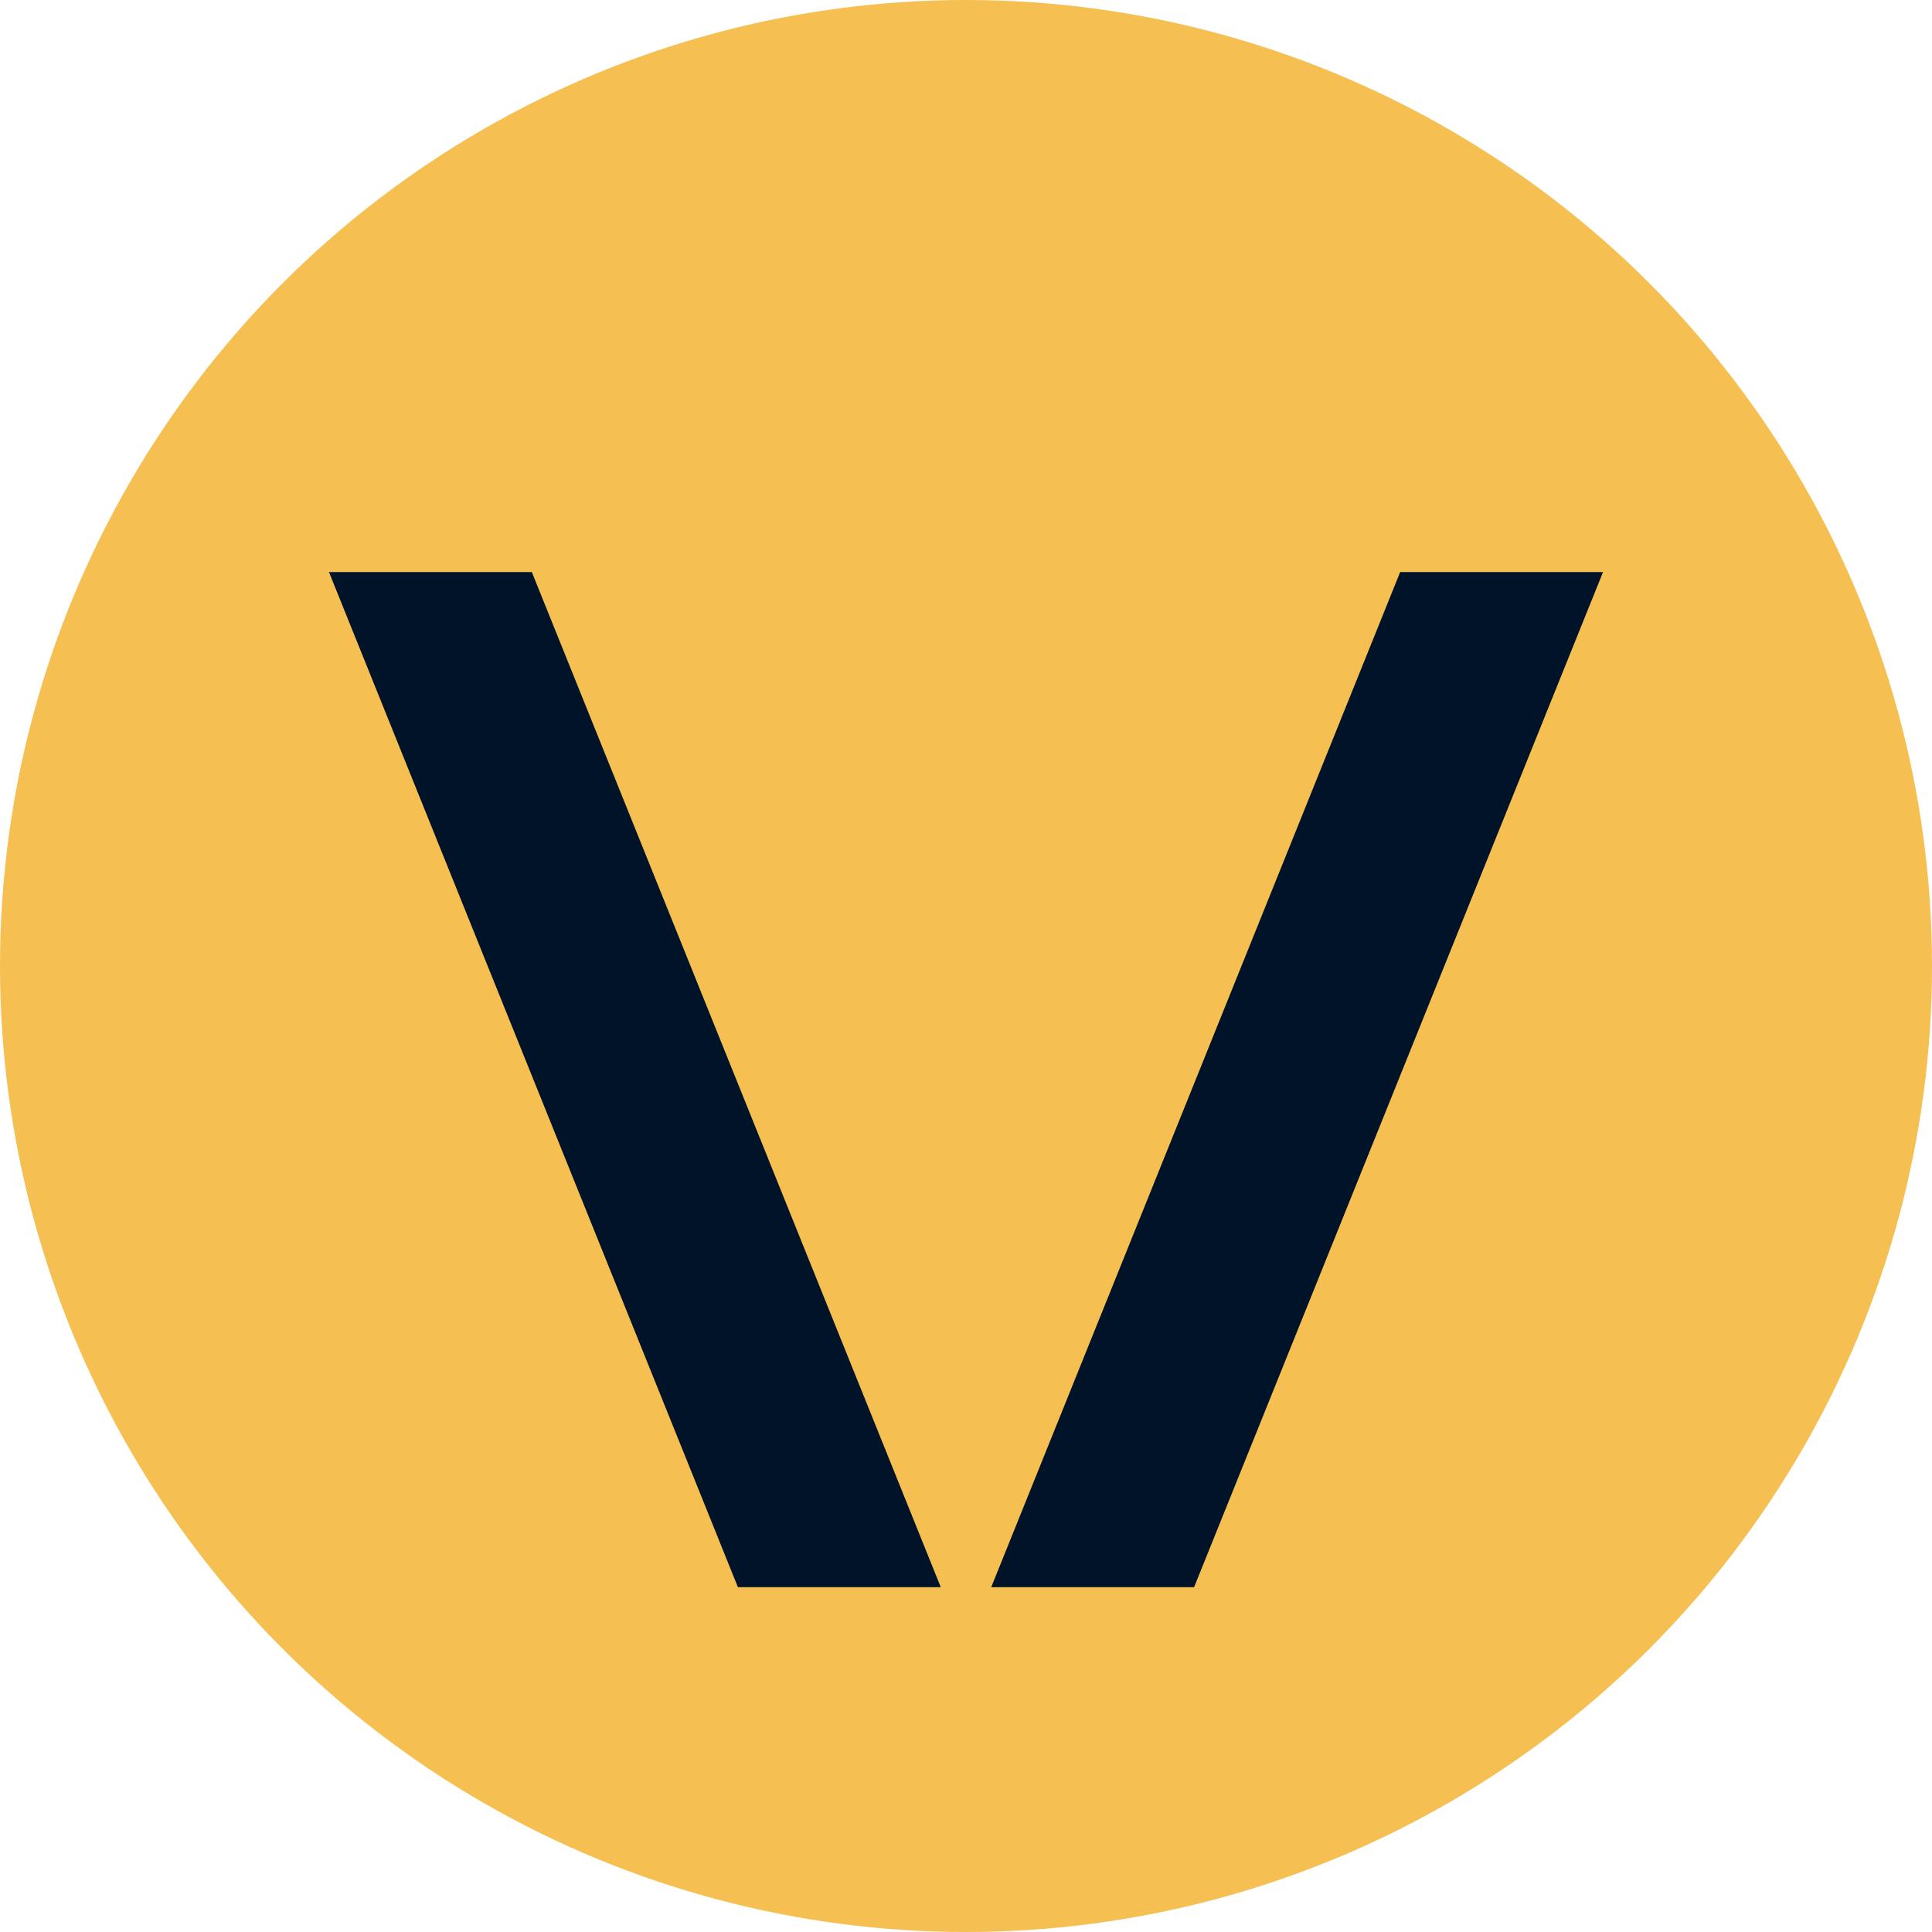
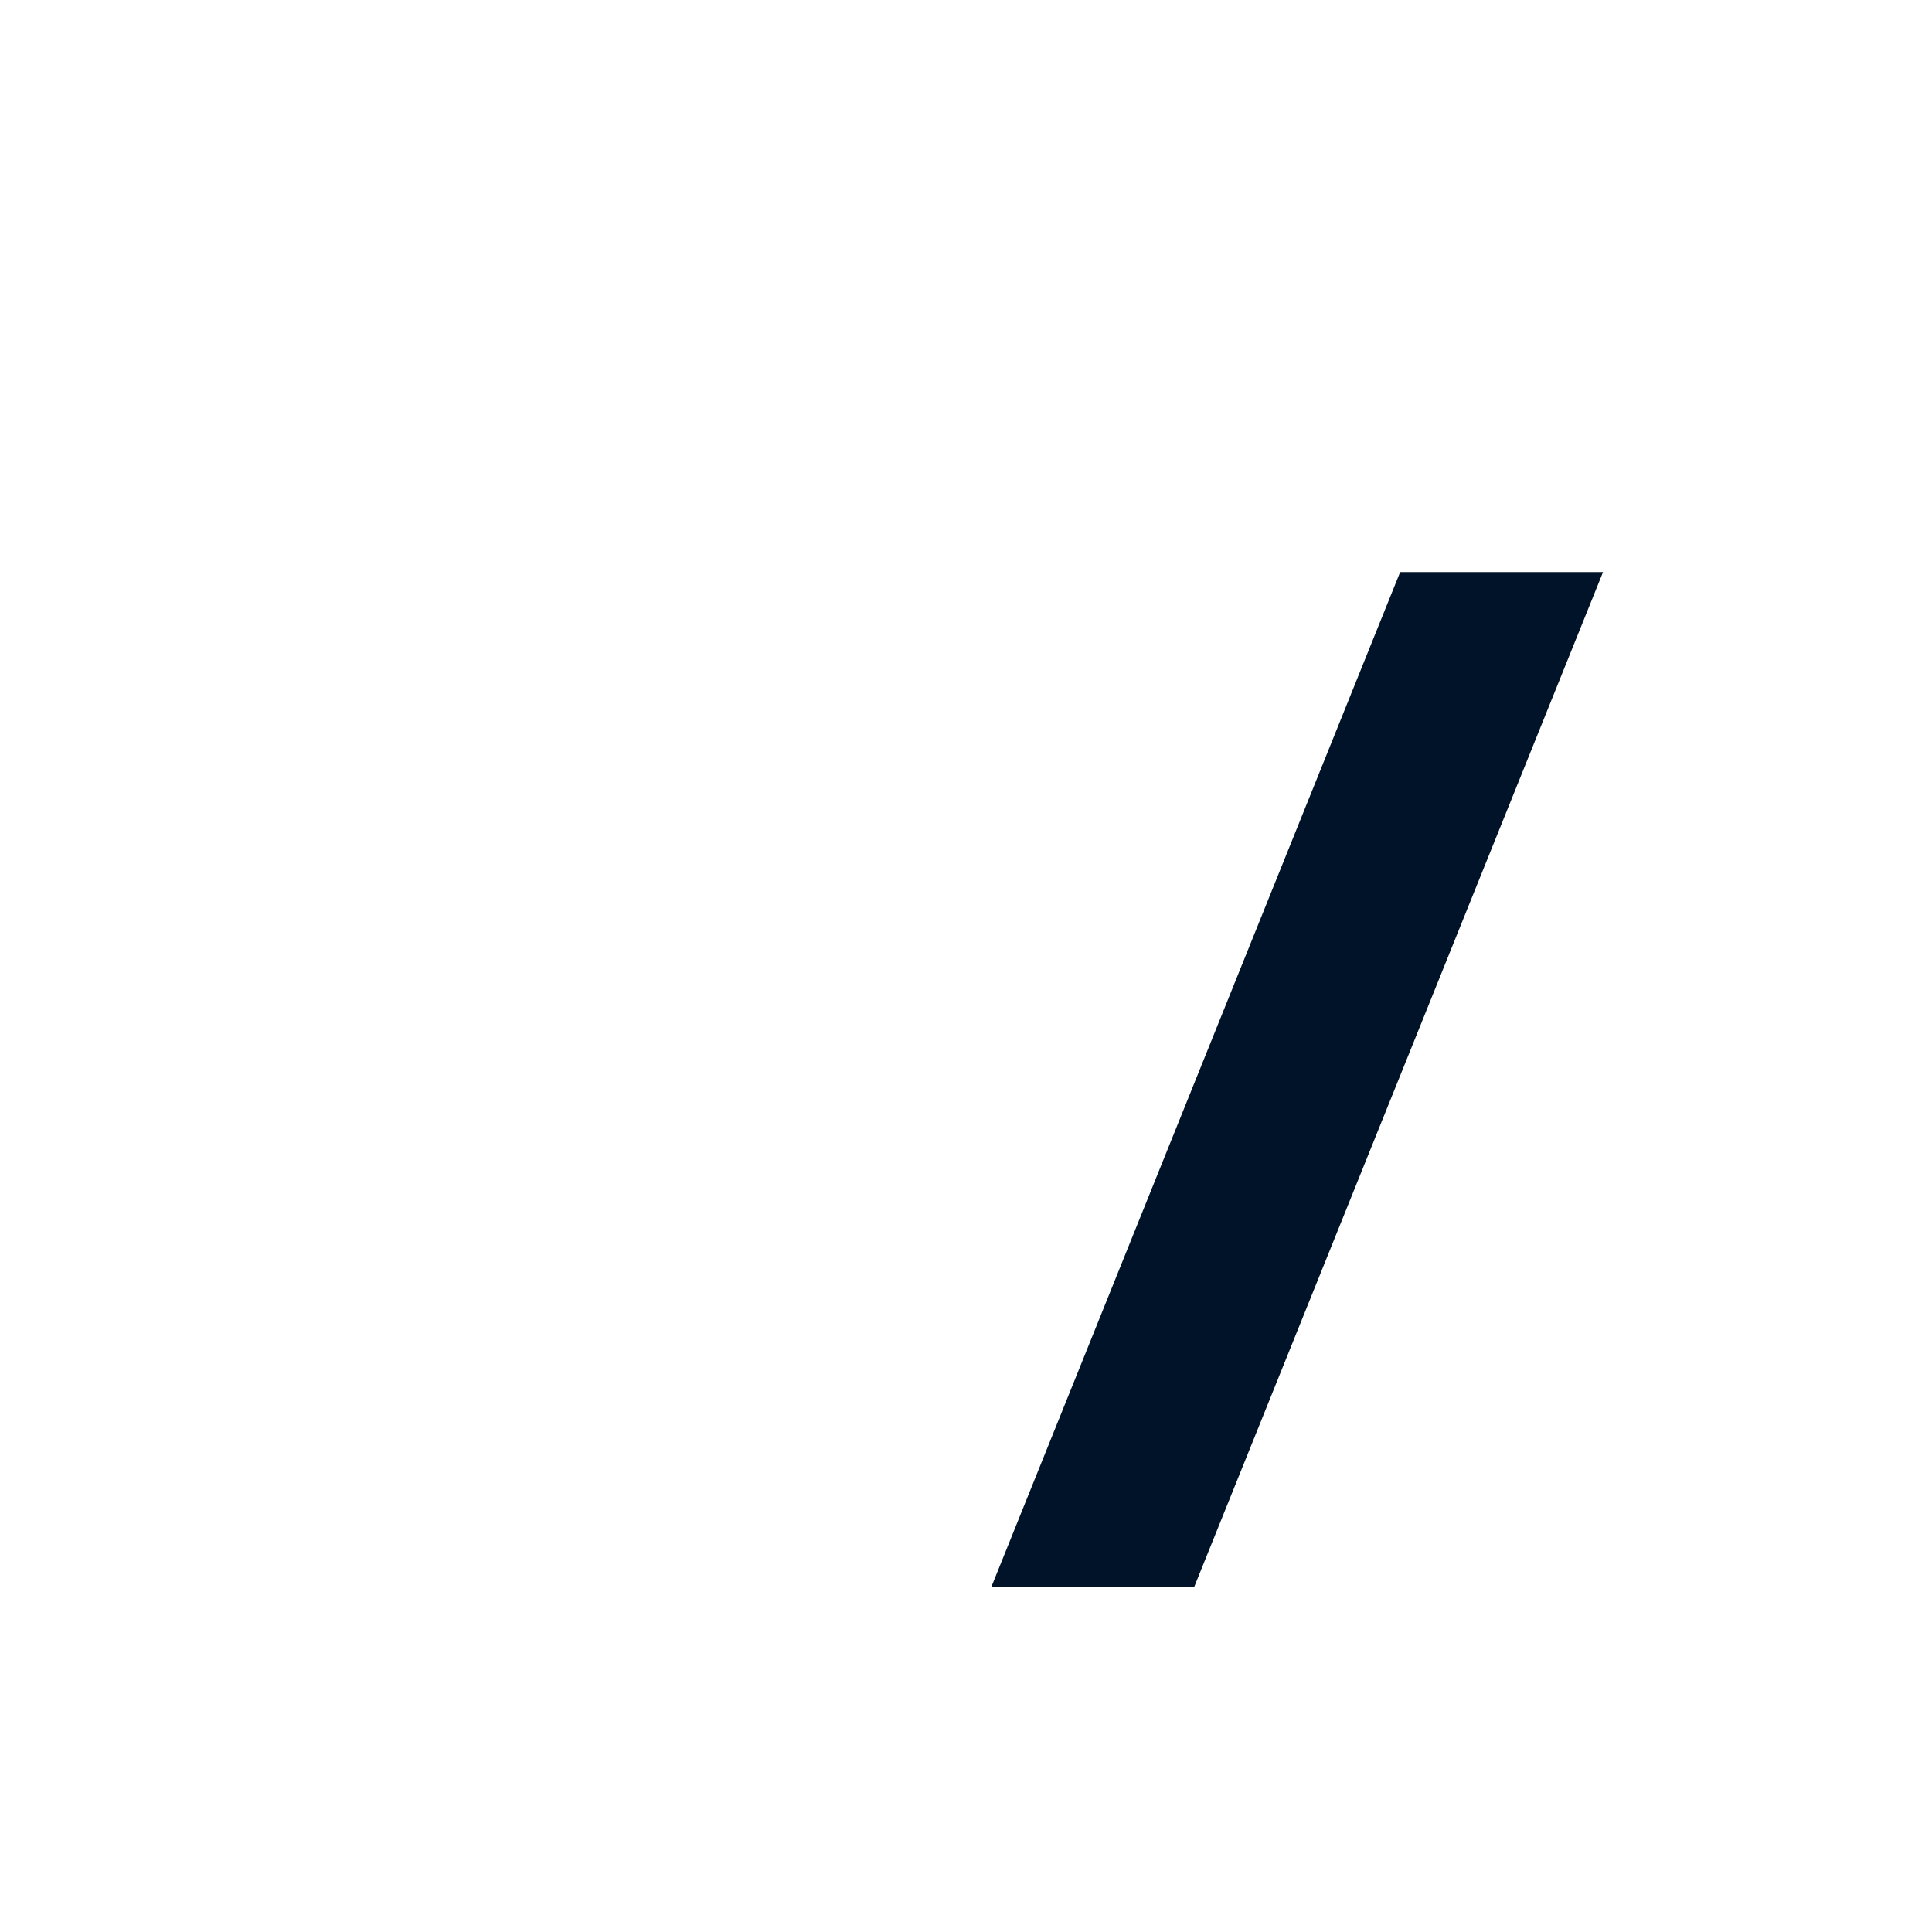
<svg xmlns="http://www.w3.org/2000/svg" id="Layer_2" data-name="Layer 2" viewBox="0 0 72 72">
  <defs>
    <style>
      .cls-1 {
        fill: #001329;
      }

      .cls-2 {
        fill: #f6bf52;
      }
    </style>
  </defs>
  <g id="Layer_1-2" data-name="Layer 1">
-     <circle id="path-1" class="cls-2" cx="36" cy="36" r="36" />
    <g>
-       <polygon class="cls-1" points="35.06 59.15 27.5 59.15 12.26 21.32 19.82 21.32 35.06 59.15" />
      <polygon class="cls-1" points="36.94 59.15 44.5 59.15 59.74 21.32 52.18 21.32 36.94 59.15" />
    </g>
  </g>
</svg>